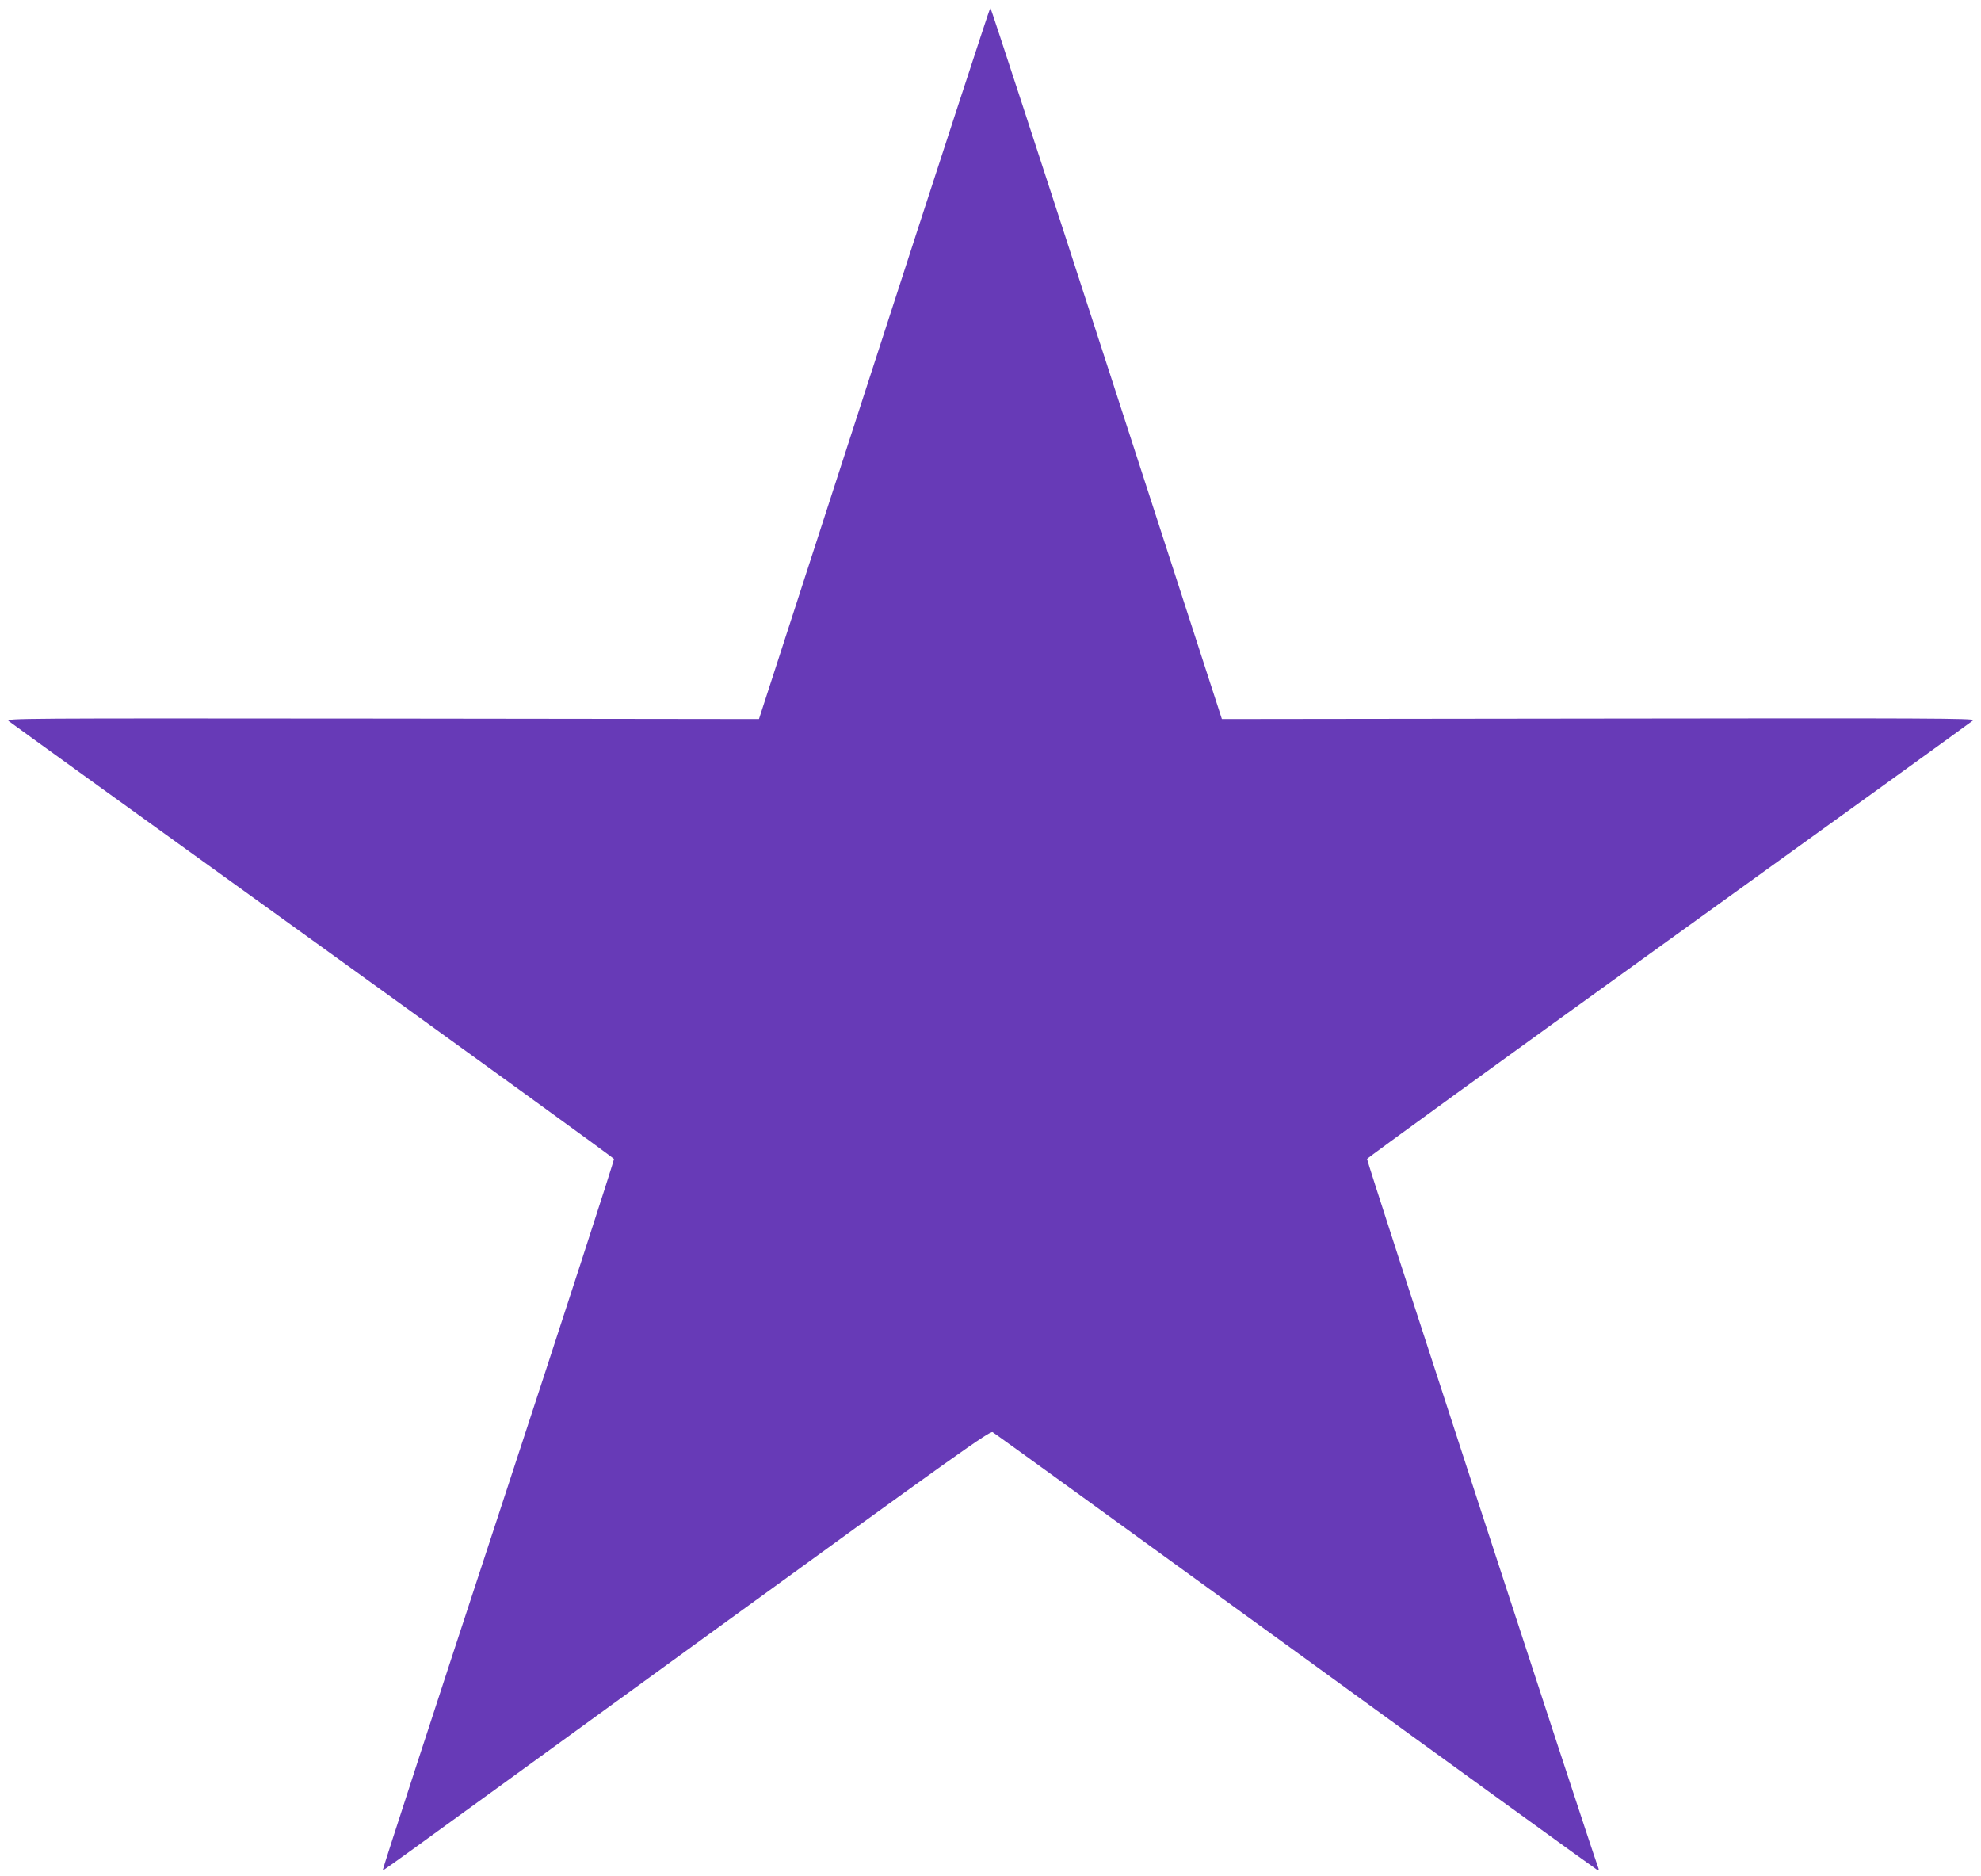
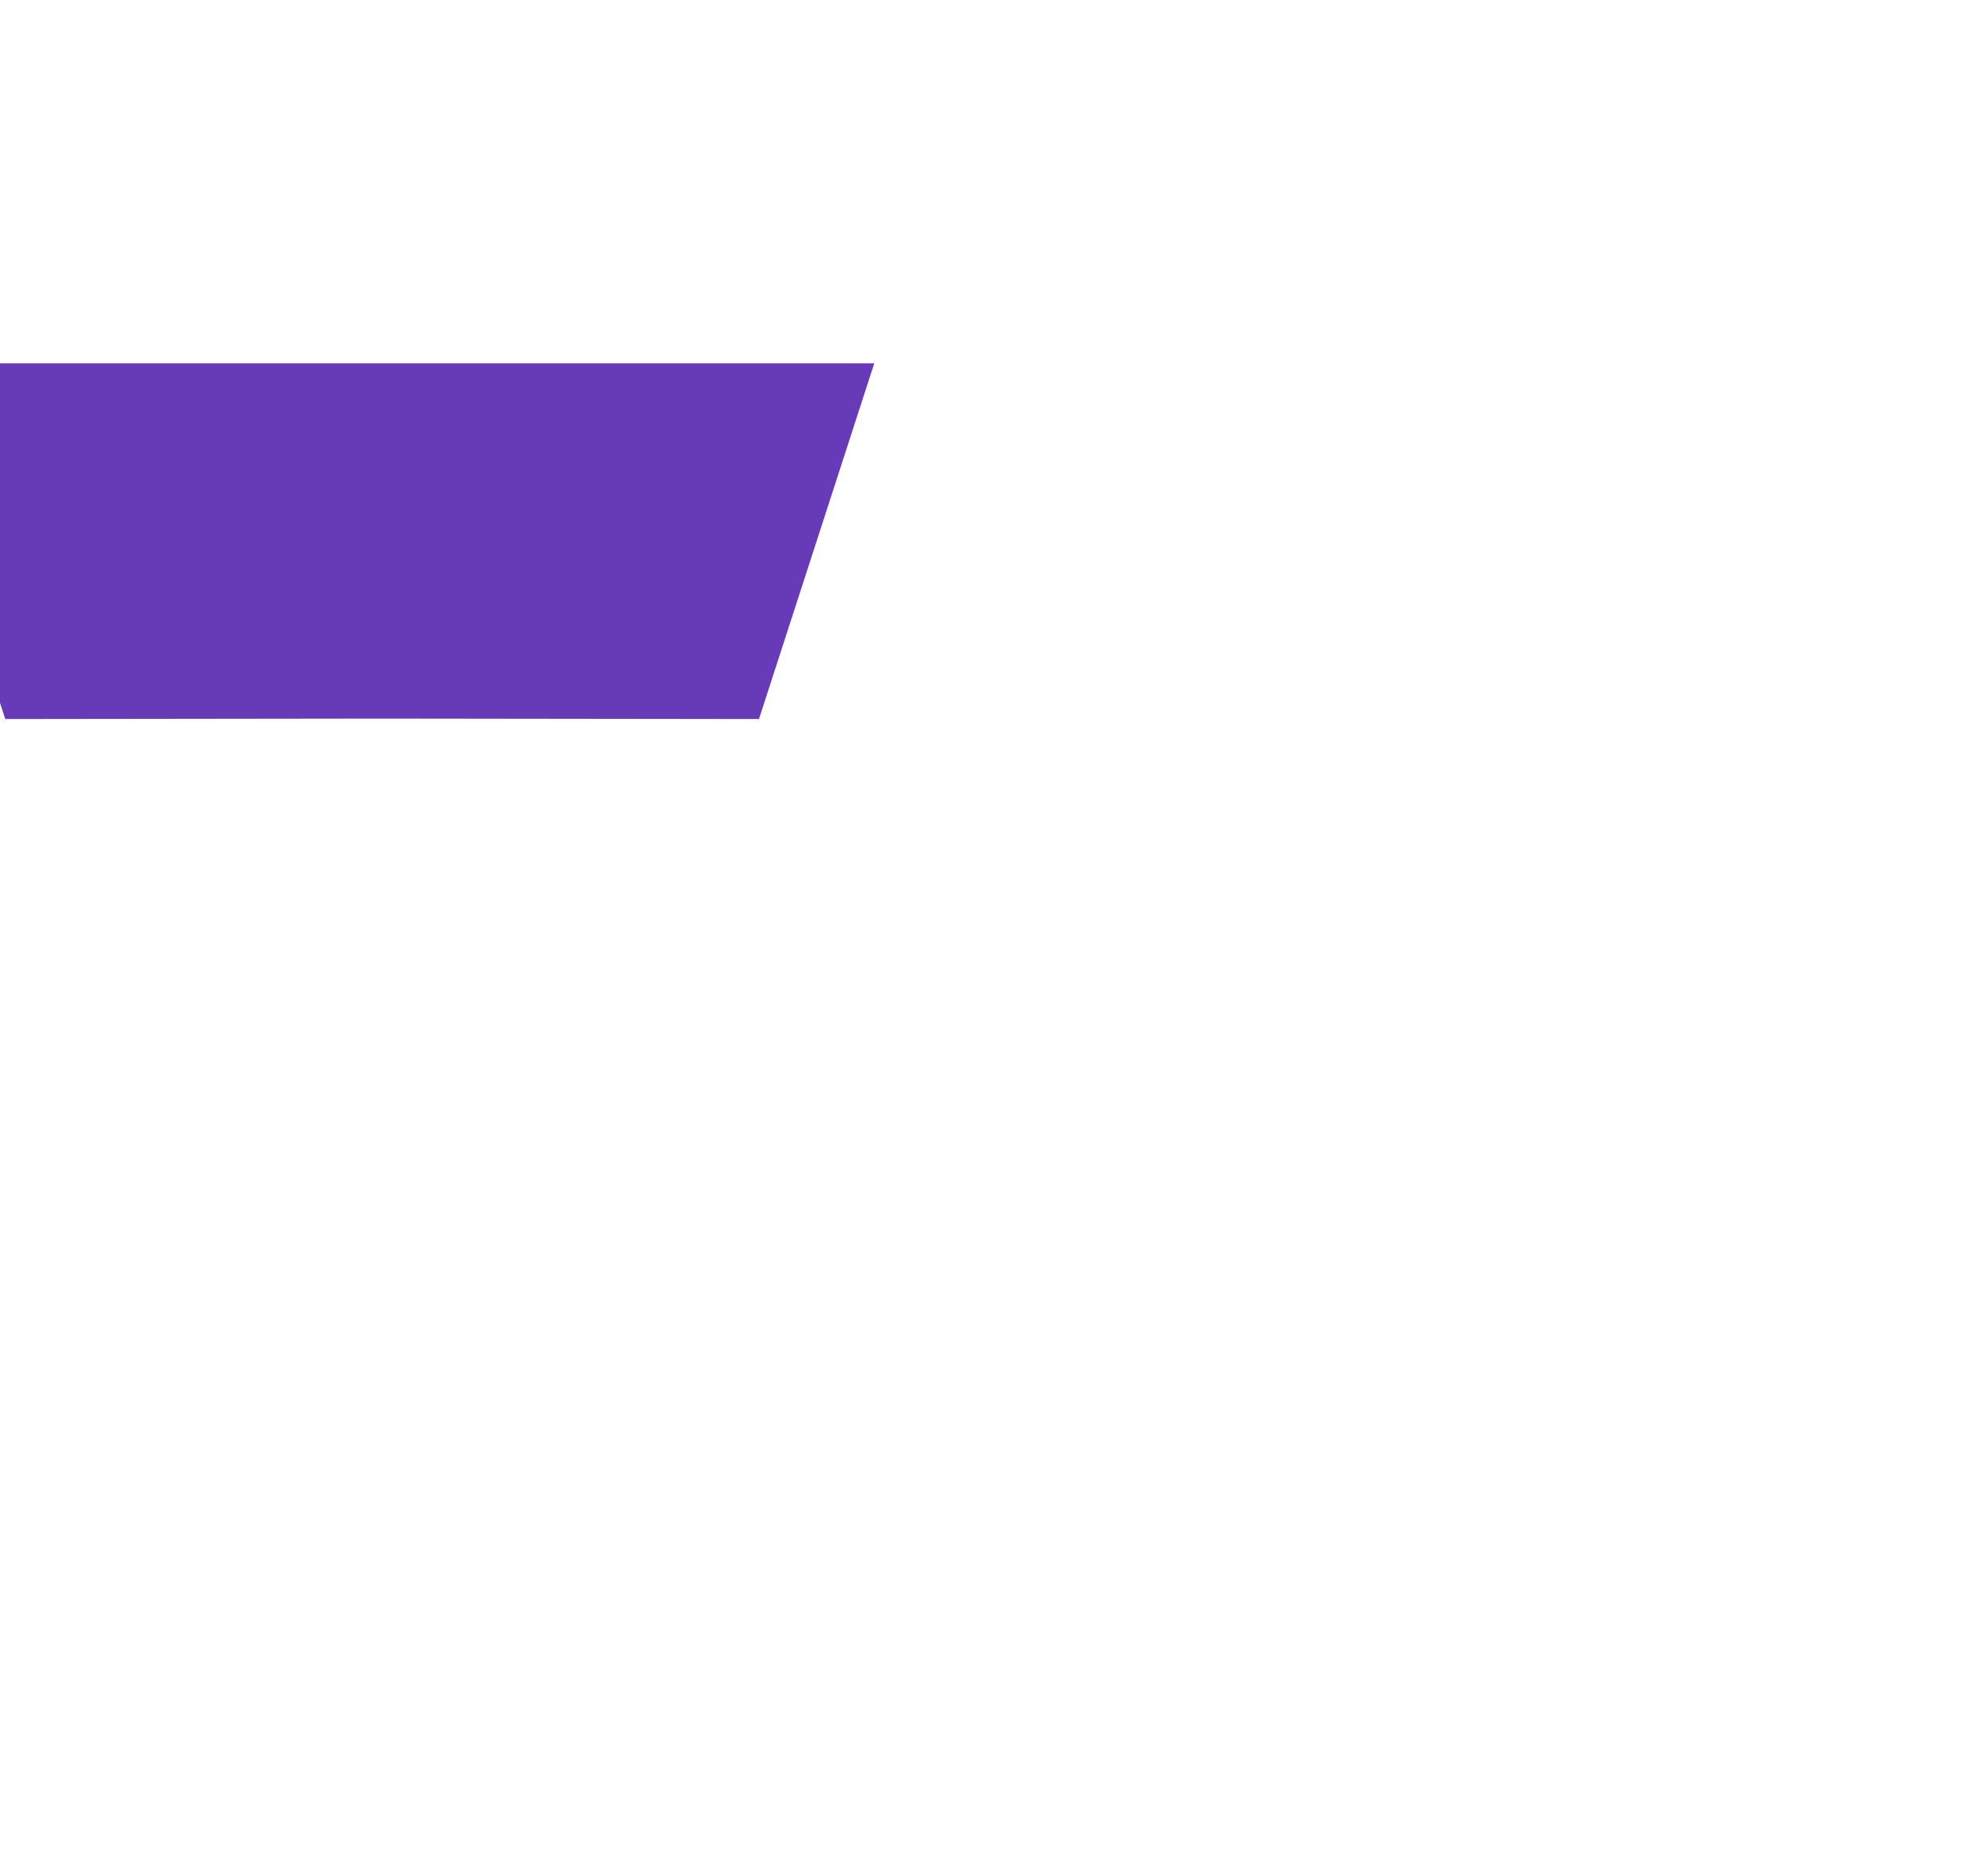
<svg xmlns="http://www.w3.org/2000/svg" version="1.0" width="1280pt" height="1212pt" viewBox="0 0 1280 1212" preserveAspectRatio="xMidYMid meet">
  <g transform="translate(0,1212) scale(0.1,-0.1)" fill="#673ab7" stroke="none">
-     <path d="M5649 9773 l-745 -2298 -2435 3 c-2359 2 -2433 2 -2413 -16 12 -10 896 -648 1964 -1417 1068 -770 1945 -1405 1947 -1412 3 -7 -333 -1041 -746 -2299 -414 -1258 -749 -2289 -747 -2292 6 -6 -172 -134 2085 1505 1636 1188 1837 1331 1855 1321 12 -6 891 -643 1955 -1415 1064 -773 1941 -1407 1949 -1411 11 -4 14 -1 10 9 -57 154 -1499 4572 -1495 4582 3 8 882 645 1954 1417 1071 771 1955 1409 1963 1417 13 13 -300 14 -2420 11 l-2435 -3 -745 2297 c-410 1264 -748 2298 -751 2298 -3 0 -341 -1034 -750 -2297z" />
+     <path d="M5649 9773 l-745 -2298 -2435 3 l-2435 -3 -745 2297 c-410 1264 -748 2298 -751 2298 -3 0 -341 -1034 -750 -2297z" />
  </g>
</svg>